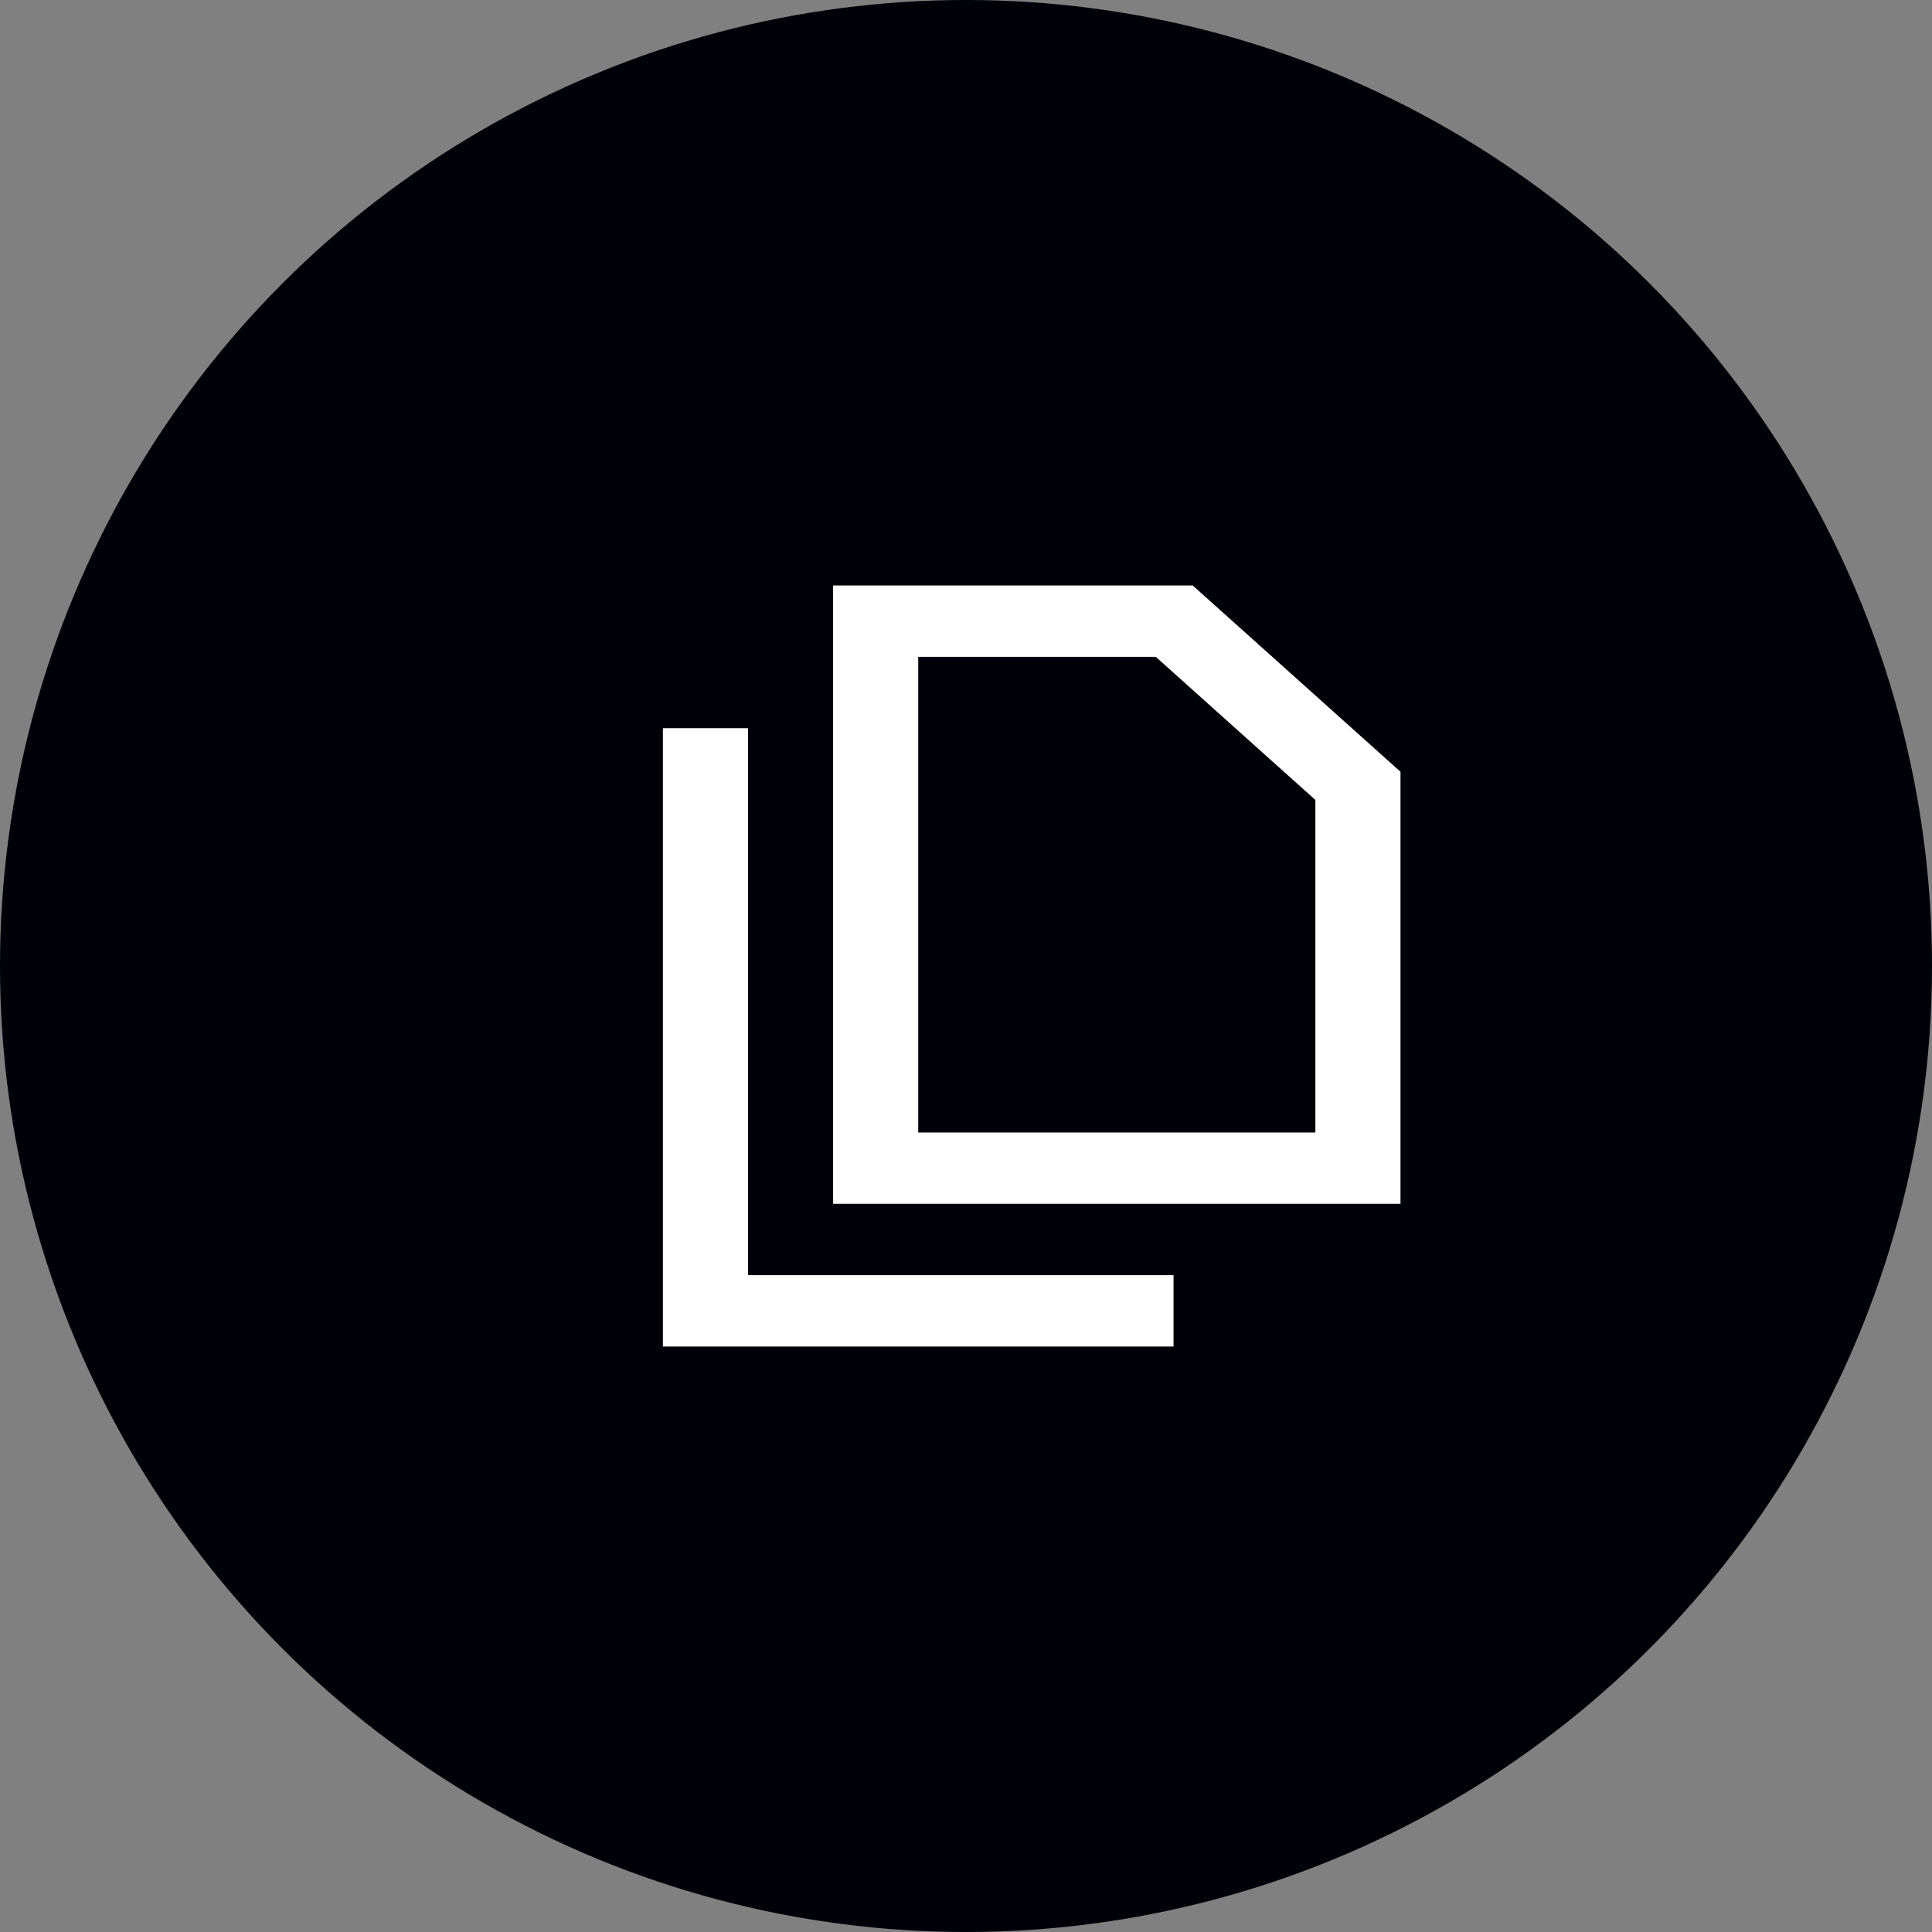
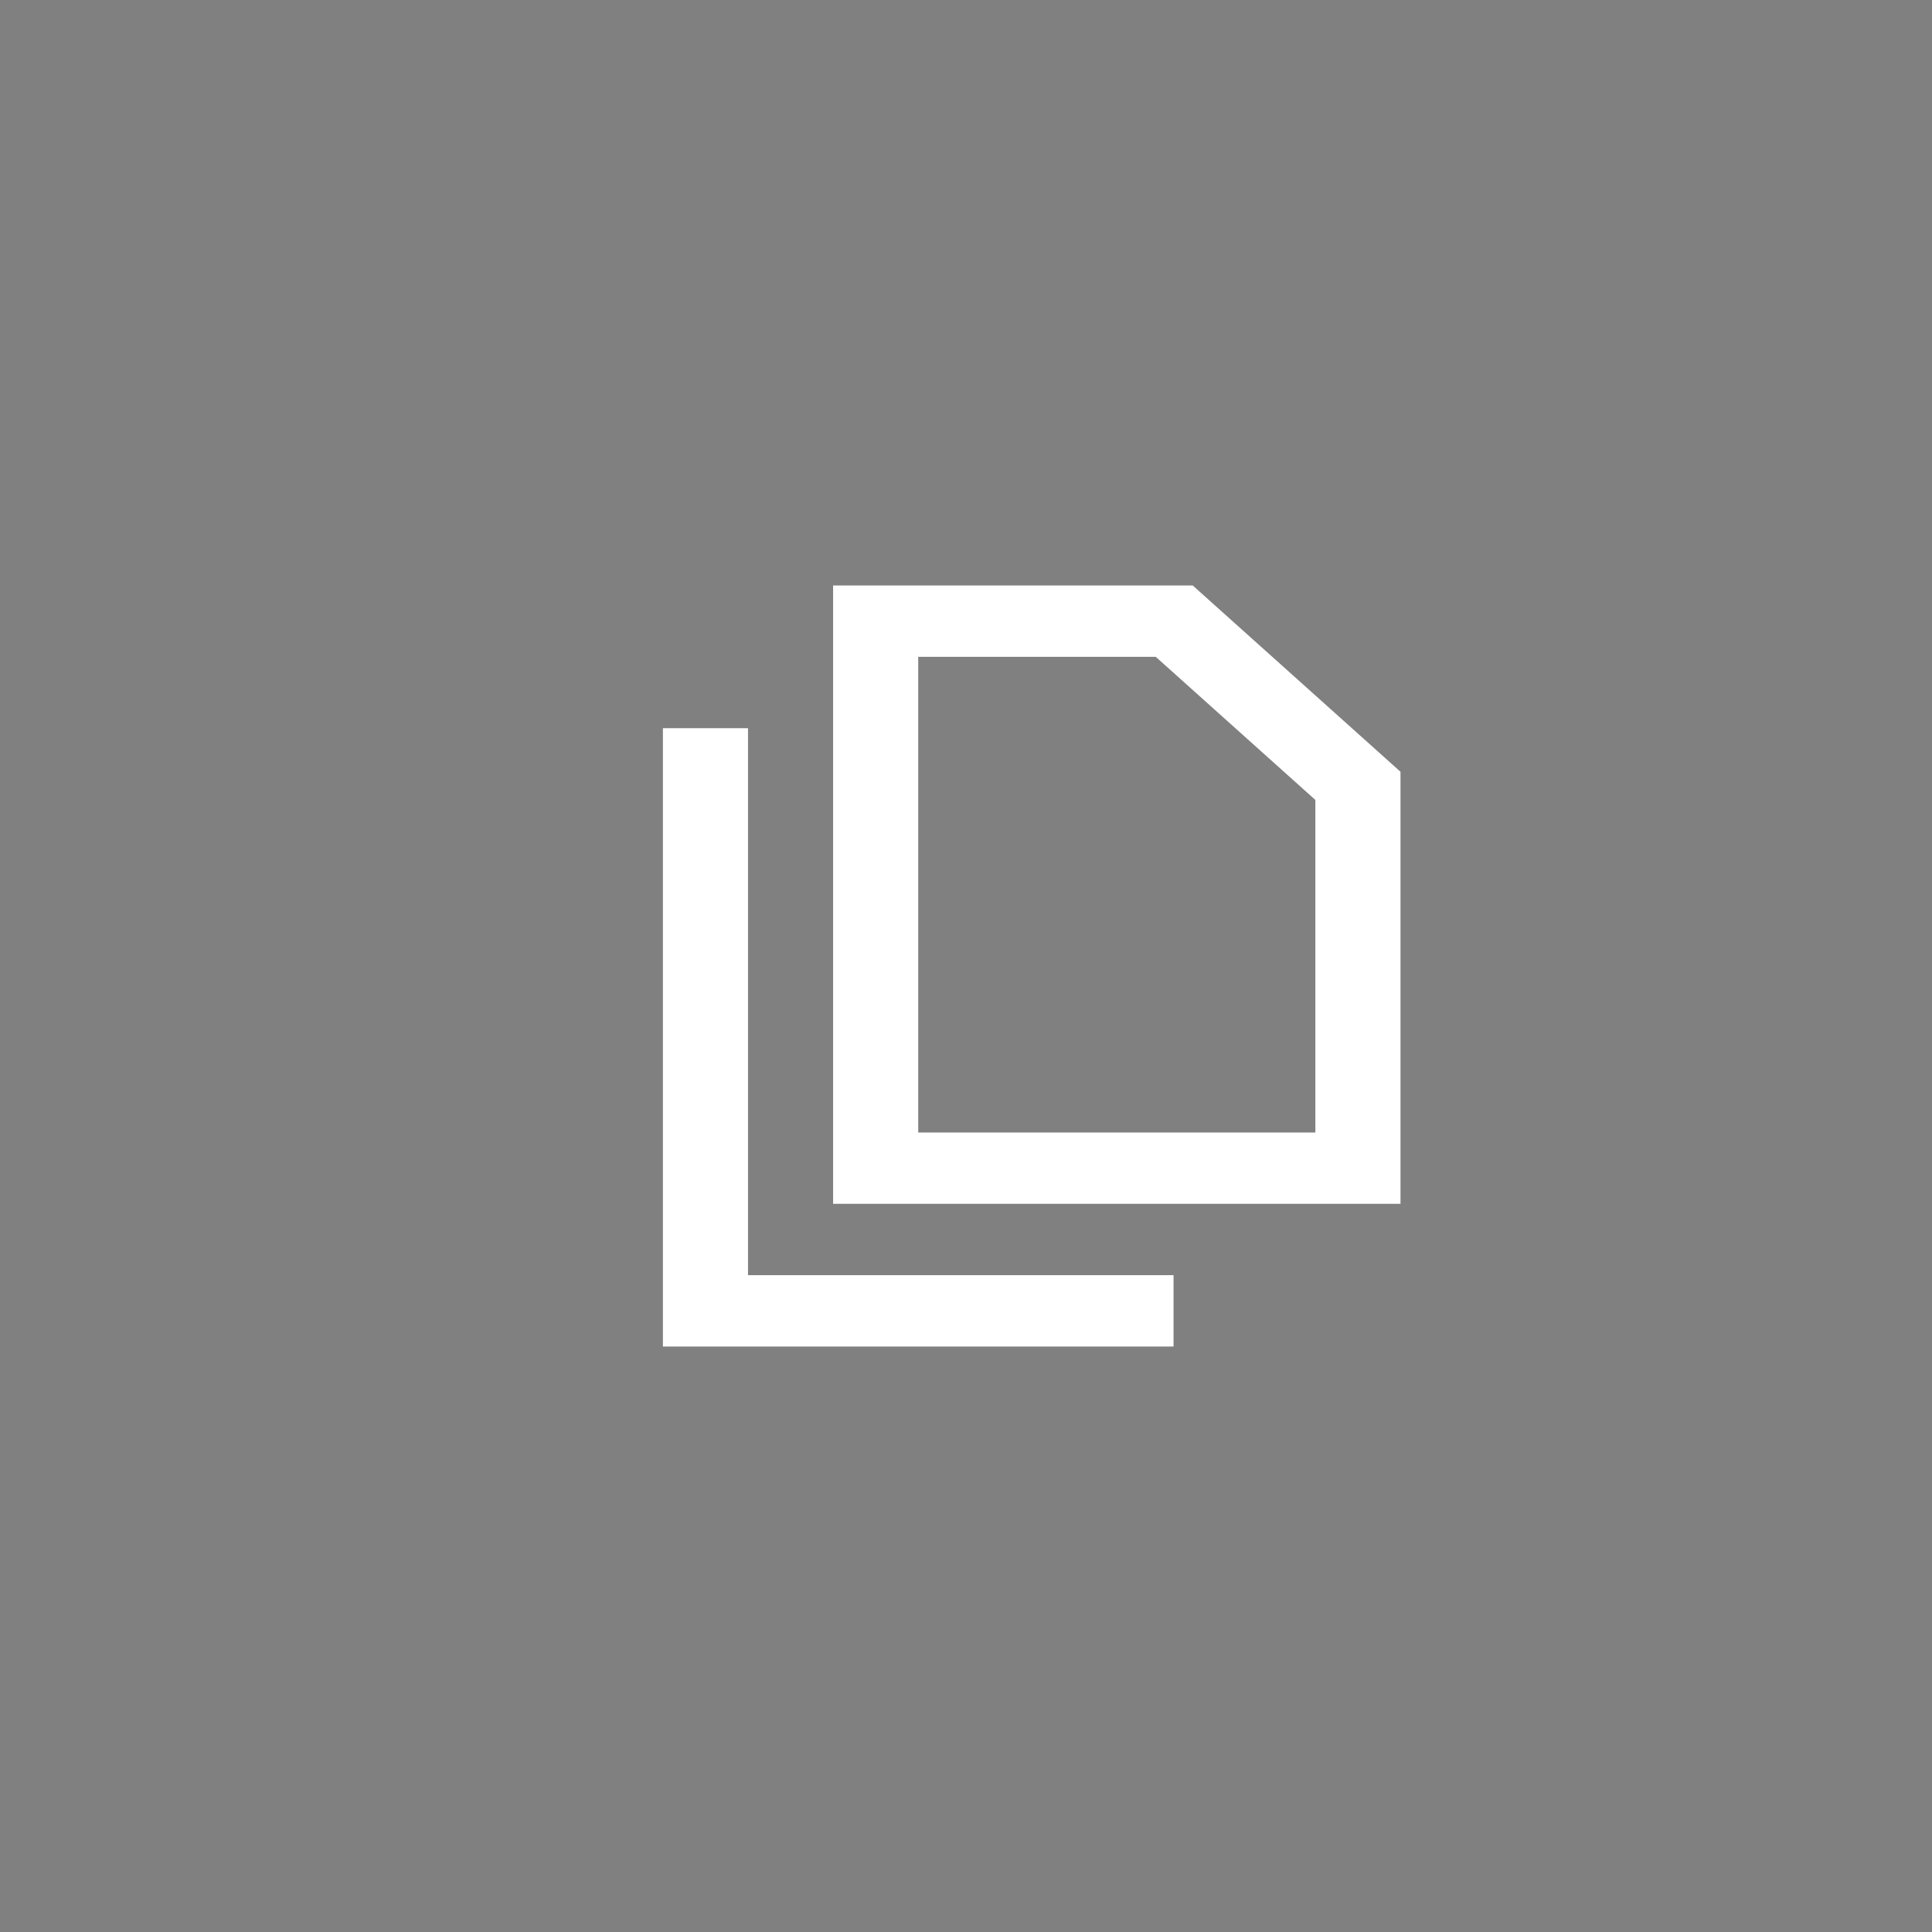
<svg xmlns="http://www.w3.org/2000/svg" width="66" height="66" viewBox="0 0 66 66" fill="none">
  <rect x="0" y="0" width="66" height="66" fill="#808080" stroke="none" />
-   <circle cx="33" cy="33" r="33" fill="#000009" />
-   <path fill-rule="evenodd" clip-rule="evenodd" d="M40.744 20H28.46V41.125H47.843V26.365L40.744 20ZM31.368 38.688V22.438H39.482L44.935 27.327V38.688H31.368ZM25.553 24.875H22.646V46H40.09V43.562H25.553V24.875Z" fill="white" />
+   <path fill-rule="evenodd" clip-rule="evenodd" d="M40.744 20H28.46V41.125H47.843V26.365L40.744 20ZM31.368 38.688V22.438H39.482L44.935 27.327V38.688H31.368M25.553 24.875H22.646V46H40.09V43.562H25.553V24.875Z" fill="white" />
</svg>